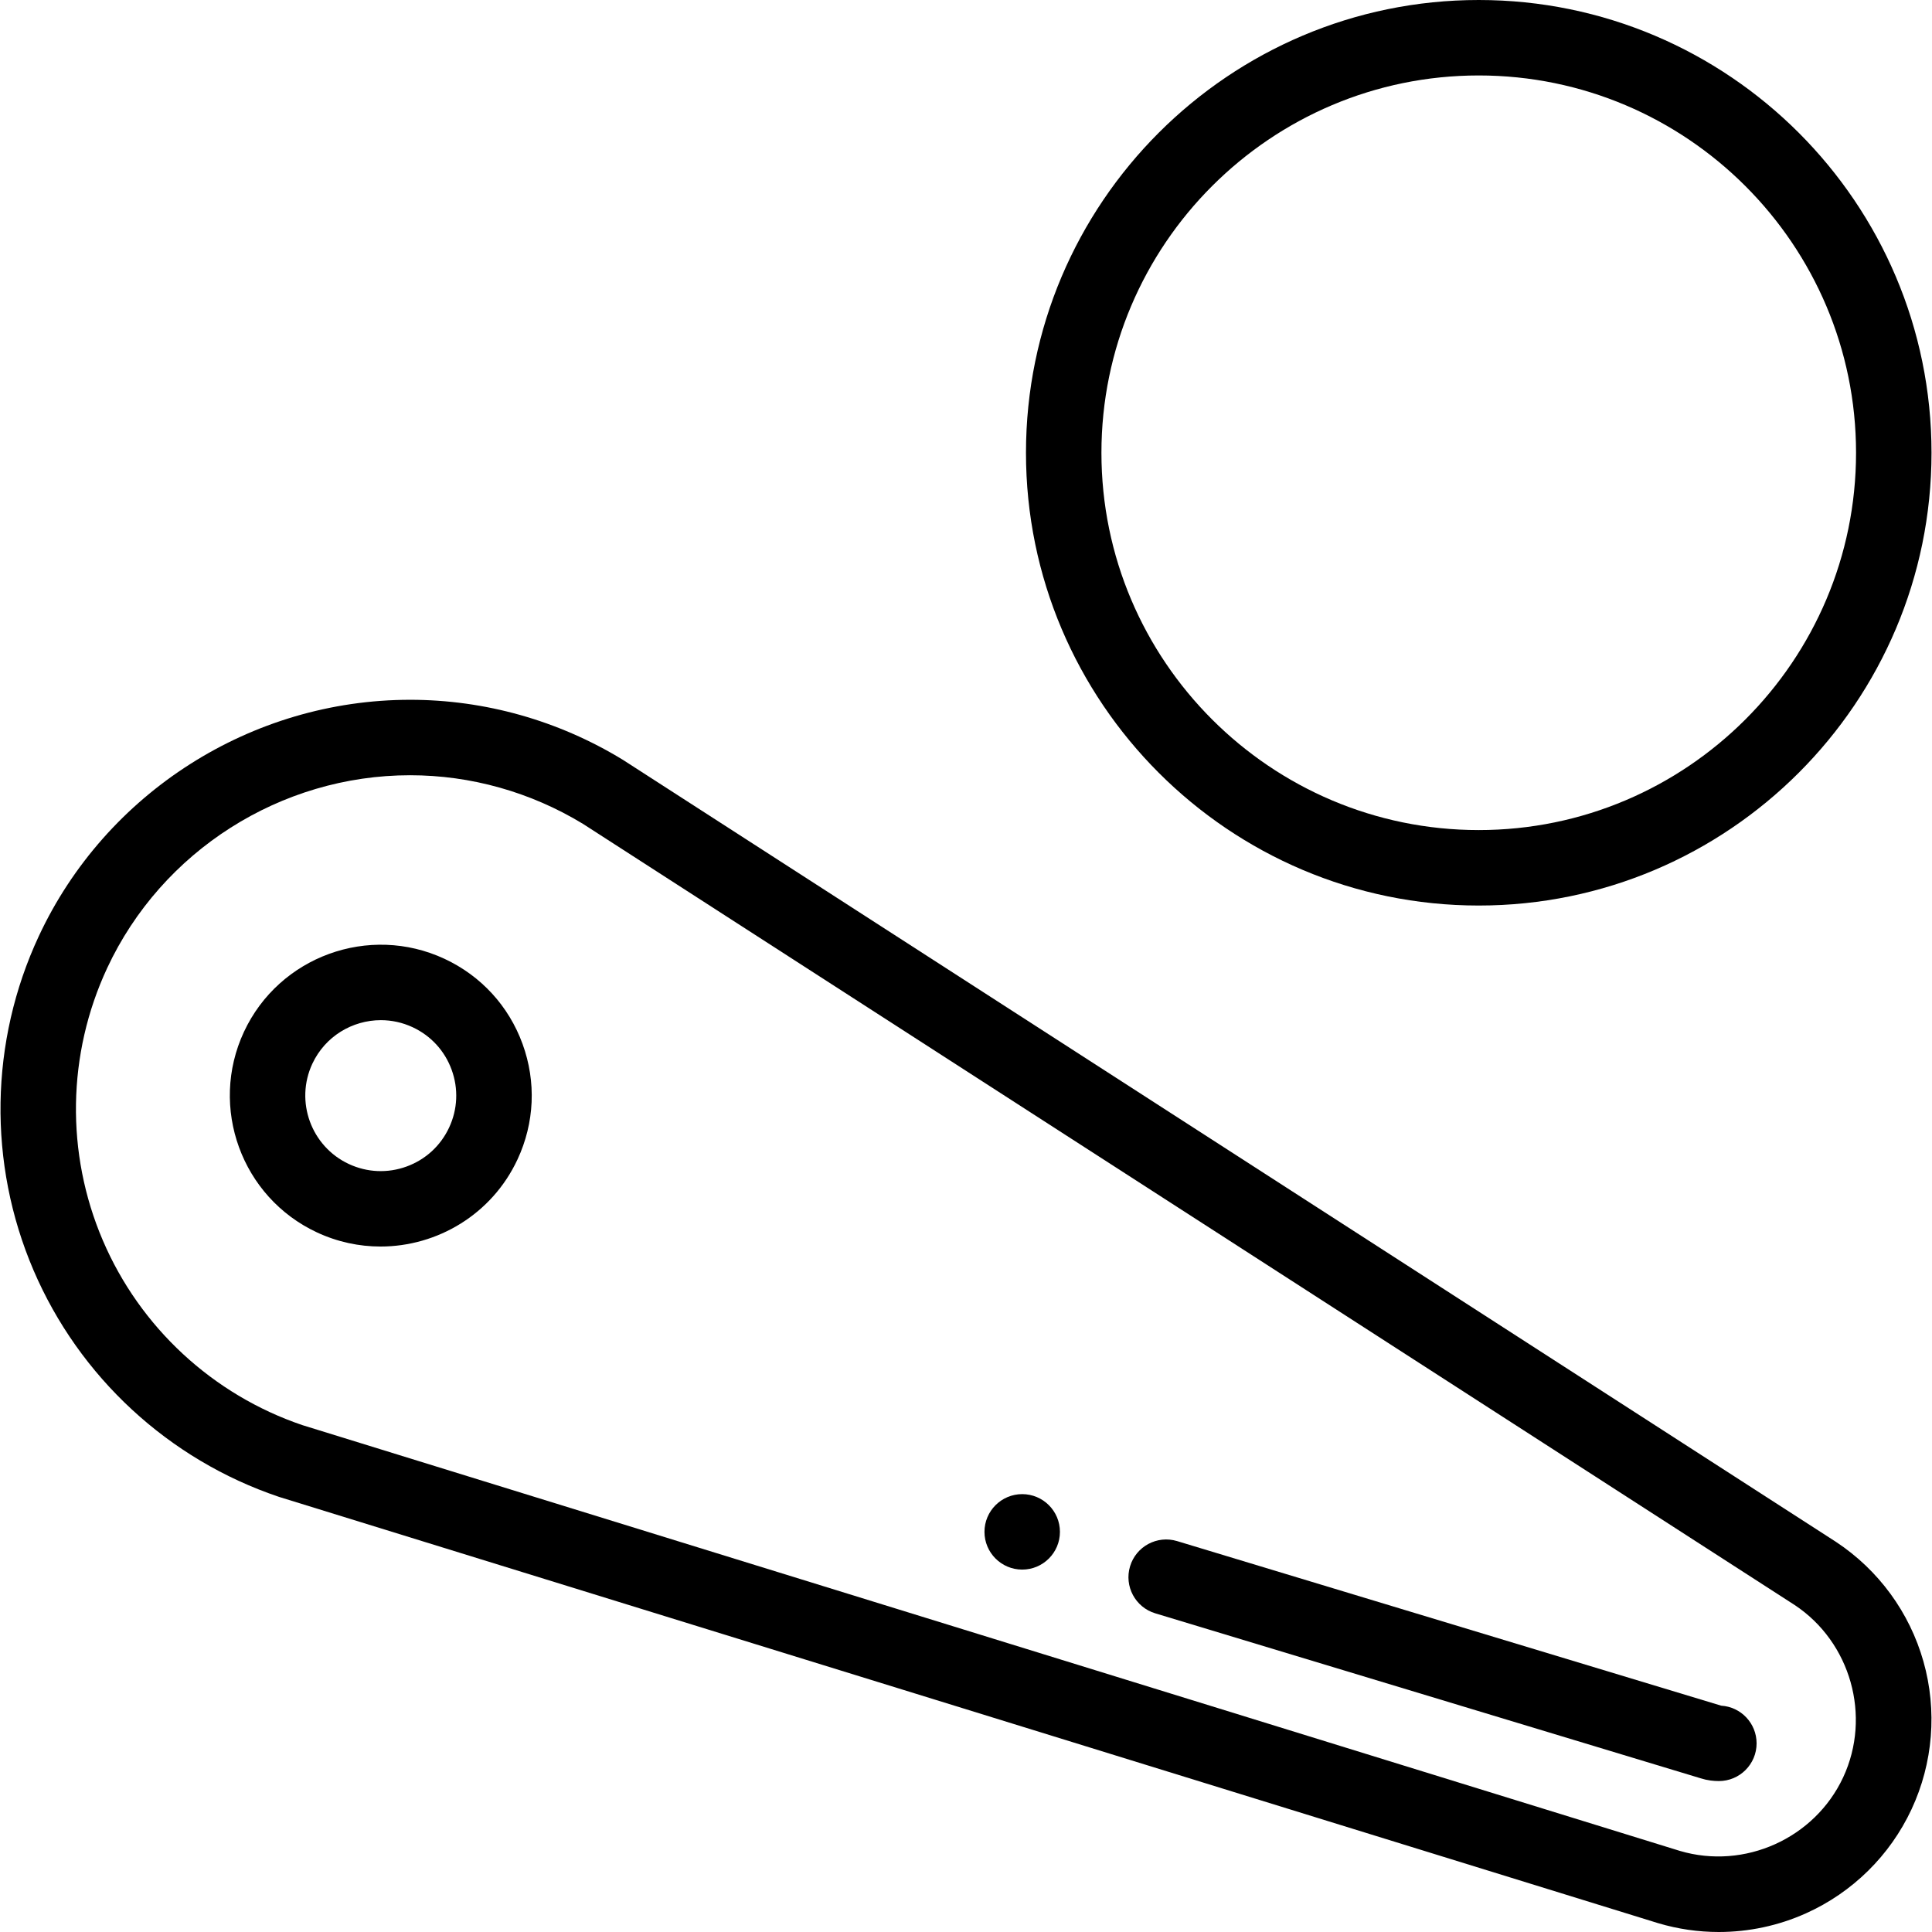
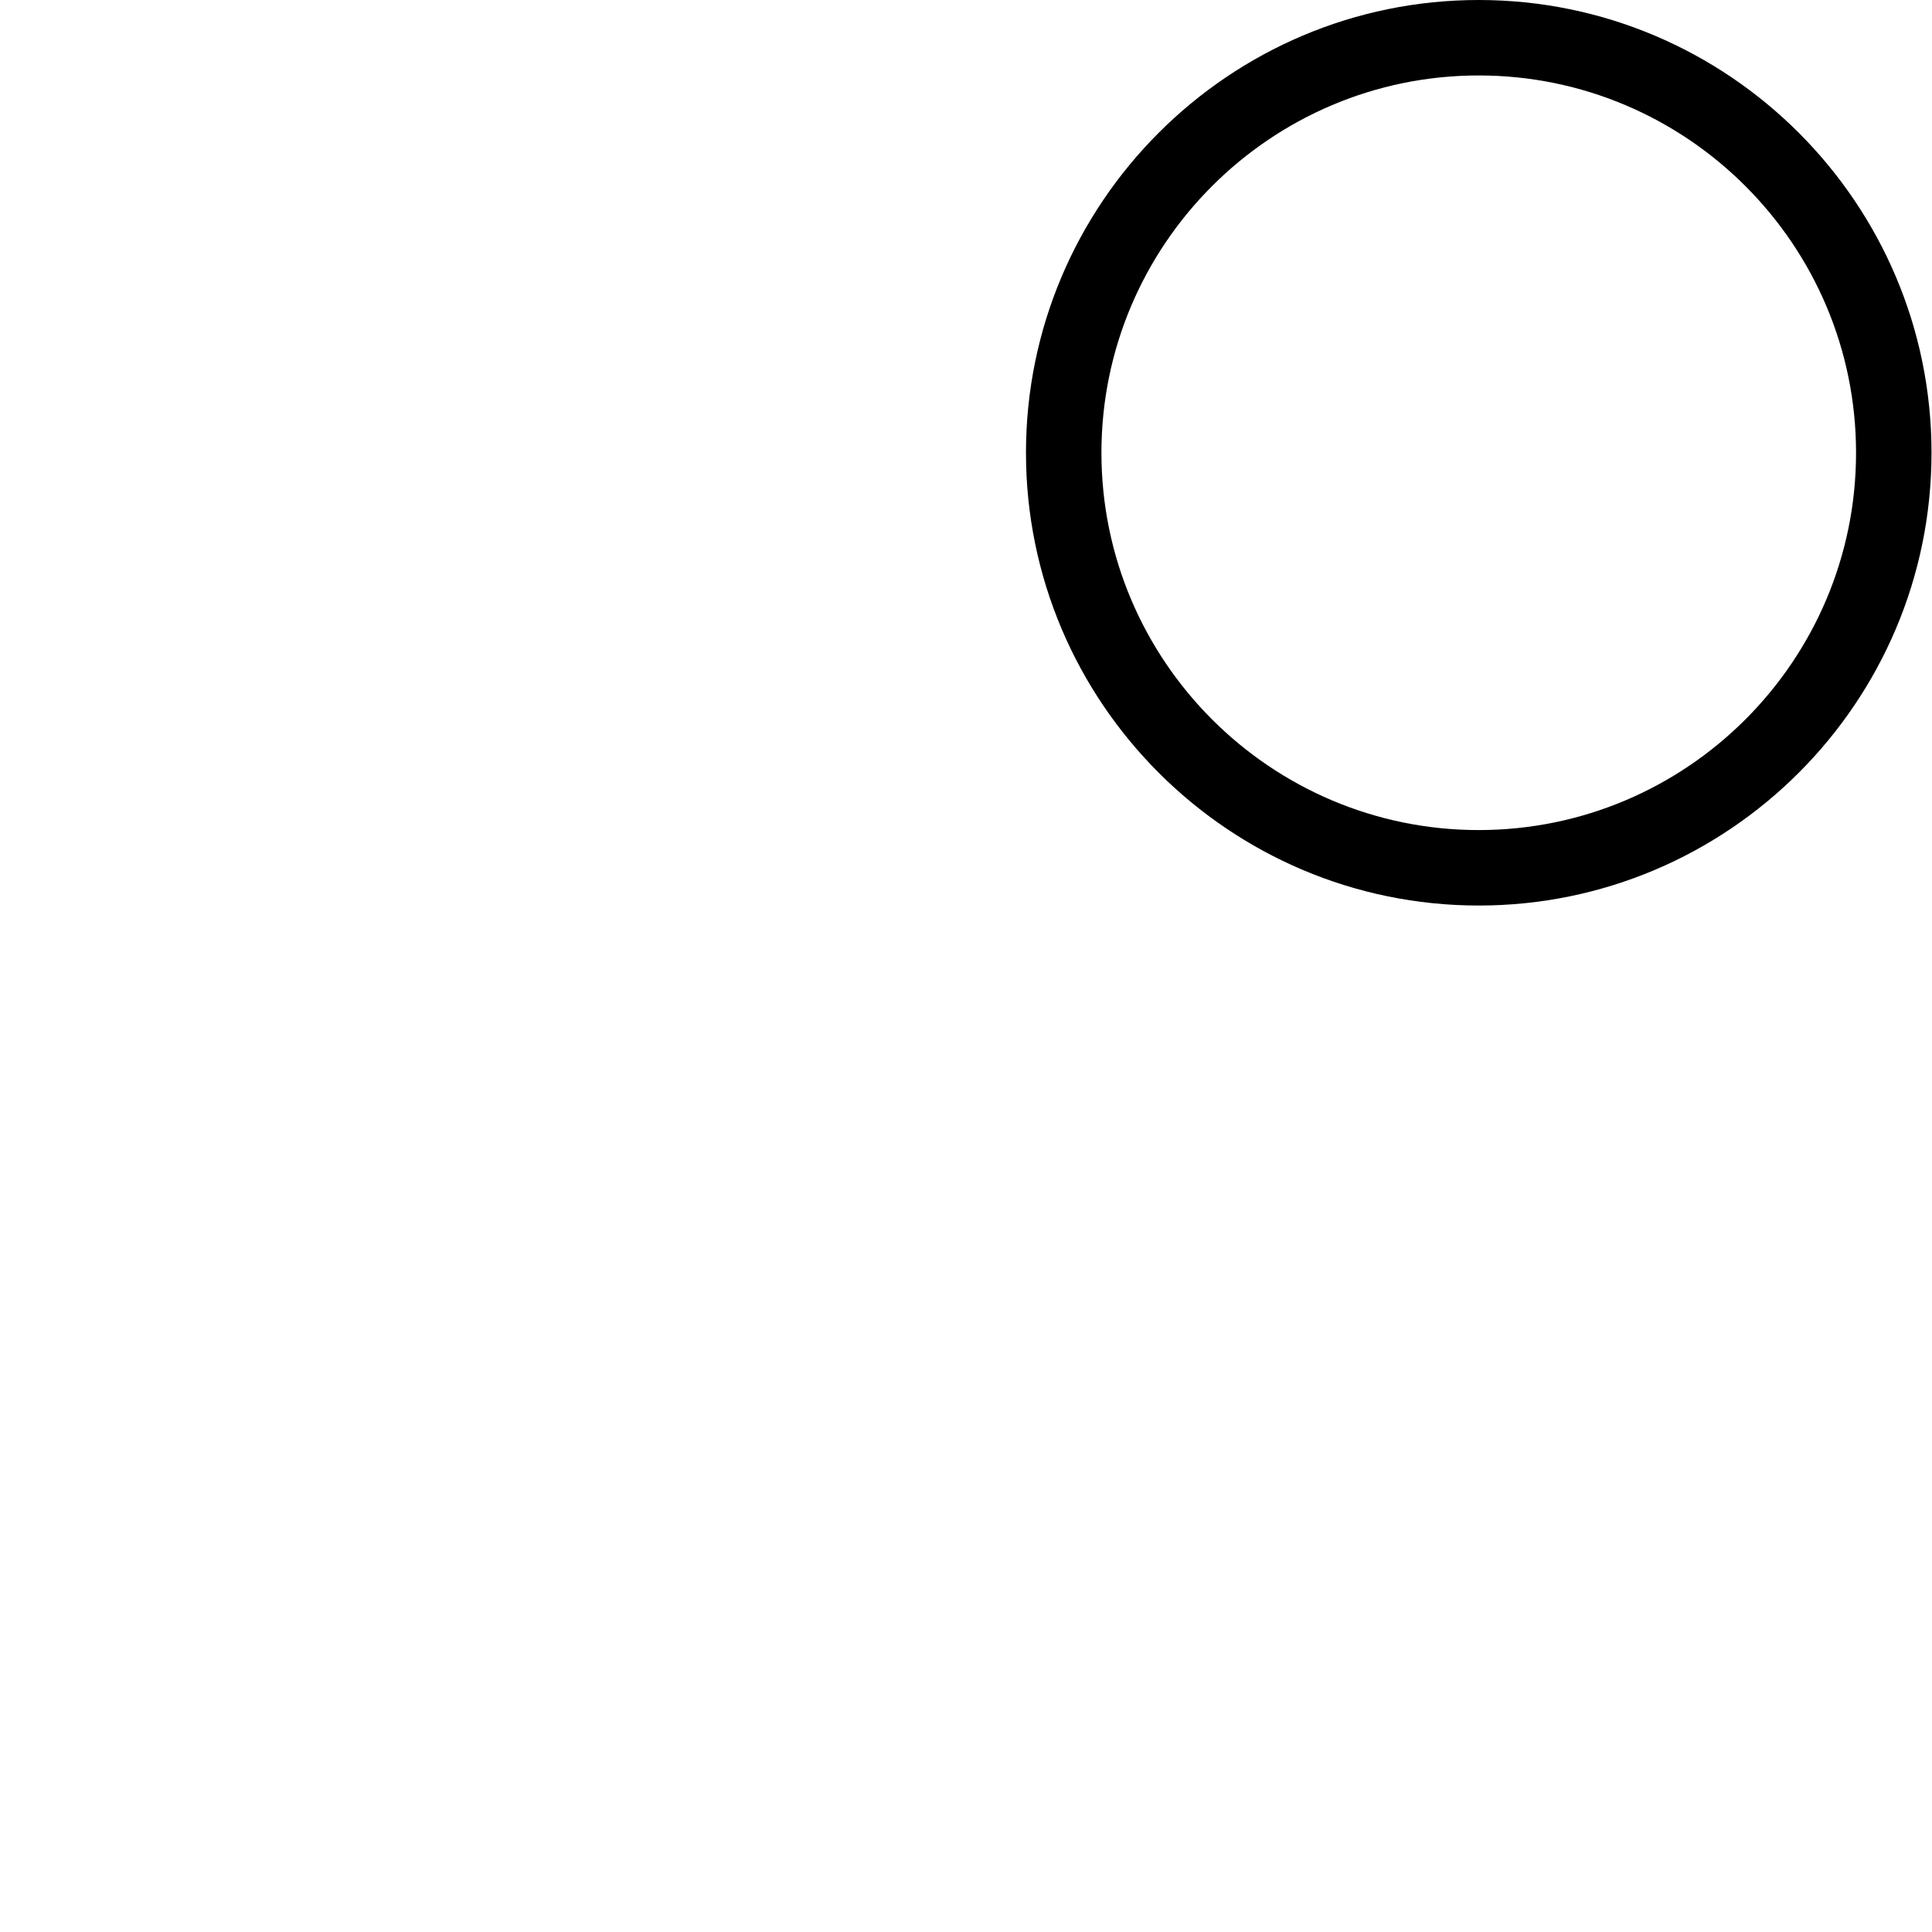
<svg xmlns="http://www.w3.org/2000/svg" id="Capa_1" x="0px" y="0px" viewBox="0 0 512 512" style="enable-background:new 0 0 512 512;" xml:space="preserve">
  <g>
    <g>
-       <path d="M270.894,395.959c-5.519,0-9.999,4.48-9.999,9.999s4.48,9.999,9.999,9.999s9.999-4.48,9.999-9.999    S276.413,395.959,270.894,395.959z" />
-     </g>
+       </g>
  </g>
  <g>
    <g>
-       <path d="M509.735,440.316c-3.675-13.003-11.909-24.261-23.185-31.705c-0.03-0.02-0.06-0.04-0.09-0.059L165.184,201.434    c-0.072-0.046-0.145-0.092-0.217-0.136c-17.024-10.367-36.484-15.847-56.275-15.847c-42.045,0-80.675,24.591-98.413,62.647    c-13.019,27.917-13.534,60.172-1.413,88.492c12.122,28.322,35.813,50.219,65,60.074c0.082,0.027,0.164,0.054,0.246,0.08    l365.222,112.888c0.034,0.01,0.068,0.021,0.102,0.031c5.252,1.563,10.663,2.338,16.061,2.338c7.911,0,15.798-1.665,23.123-4.958    c12.323-5.541,22.254-15.333,27.962-27.575v-0.001C512.291,467.221,513.411,453.317,509.735,440.316z M488.458,471.014    c-7.549,16.187-26.144,24.56-43.268,19.495L80.143,377.676c-23.75-8.057-43.023-25.893-52.893-48.955    c-9.886-23.098-9.466-49.403,1.153-72.174c14.469-31.042,45.983-51.099,80.288-51.099c16.08,0,31.904,4.449,45.768,12.865    l321.12,207.018C490.467,435.192,496.005,454.822,488.458,471.014z" />
-     </g>
+       </g>
  </g>
  <g>
    <g>
-       <path d="M456.141,452.022l-144.195-43.616c-5.284-1.6-10.867,1.389-12.466,6.675c-1.599,5.286,1.39,10.867,6.675,12.466    l144.555,43.724c0.859,0.275,1.74,0.472,2.598,0.583c0.732,0.097,1.475,0.146,2.208,0.146c5.522,0,9.999-4.477,9.999-9.999    C465.514,456.69,461.372,452.345,456.141,452.022z" />
-     </g>
+       </g>
  </g>
  <g>
    <g>
-       <path d="M138.487,276.669c-3.653-10.041-10.999-18.056-20.684-22.57c-19.989-9.313-43.831-0.637-53.153,19.348    c-9.315,19.989-0.637,43.833,19.348,53.153c5.452,2.542,11.191,3.744,16.843,3.744c15.074,0,29.536-8.555,36.309-23.092    C141.665,297.568,142.139,286.707,138.487,276.669z M119.025,298.805c-2.256,4.841-6.262,8.512-11.282,10.338    c-5.02,1.827-10.452,1.589-15.295-0.668c-9.992-4.659-14.331-16.583-9.673-26.577c3.389-7.267,10.62-11.544,18.158-11.544    c2.827,0,5.696,0.602,8.422,1.872c4.841,2.256,8.512,6.262,10.338,11.282C121.521,288.527,121.284,293.961,119.025,298.805z" />
-     </g>
+       </g>
  </g>
  <g>
    <g>
      <path d="M391.881,0C325.72,0,271.894,53.826,271.894,119.988s53.826,119.988,119.988,119.988s119.988-53.826,119.988-119.988    S458.042,0,391.881,0z M391.881,219.977c-55.134,0-99.99-44.855-99.99-99.99c0-55.134,44.855-99.99,99.99-99.99    c55.134,0,99.99,44.855,99.99,99.99C491.871,175.122,447.016,219.977,391.881,219.977z" />
    </g>
  </g>
  <g>
</g>
  <g>
</g>
  <g>
</g>
  <g>
</g>
  <g>
</g>
  <g>
</g>
  <g>
</g>
  <g>
</g>
  <g>
</g>
  <g>
</g>
  <g>
</g>
  <g>
</g>
  <g>
</g>
  <g>
</g>
  <g>
</g>
</svg>